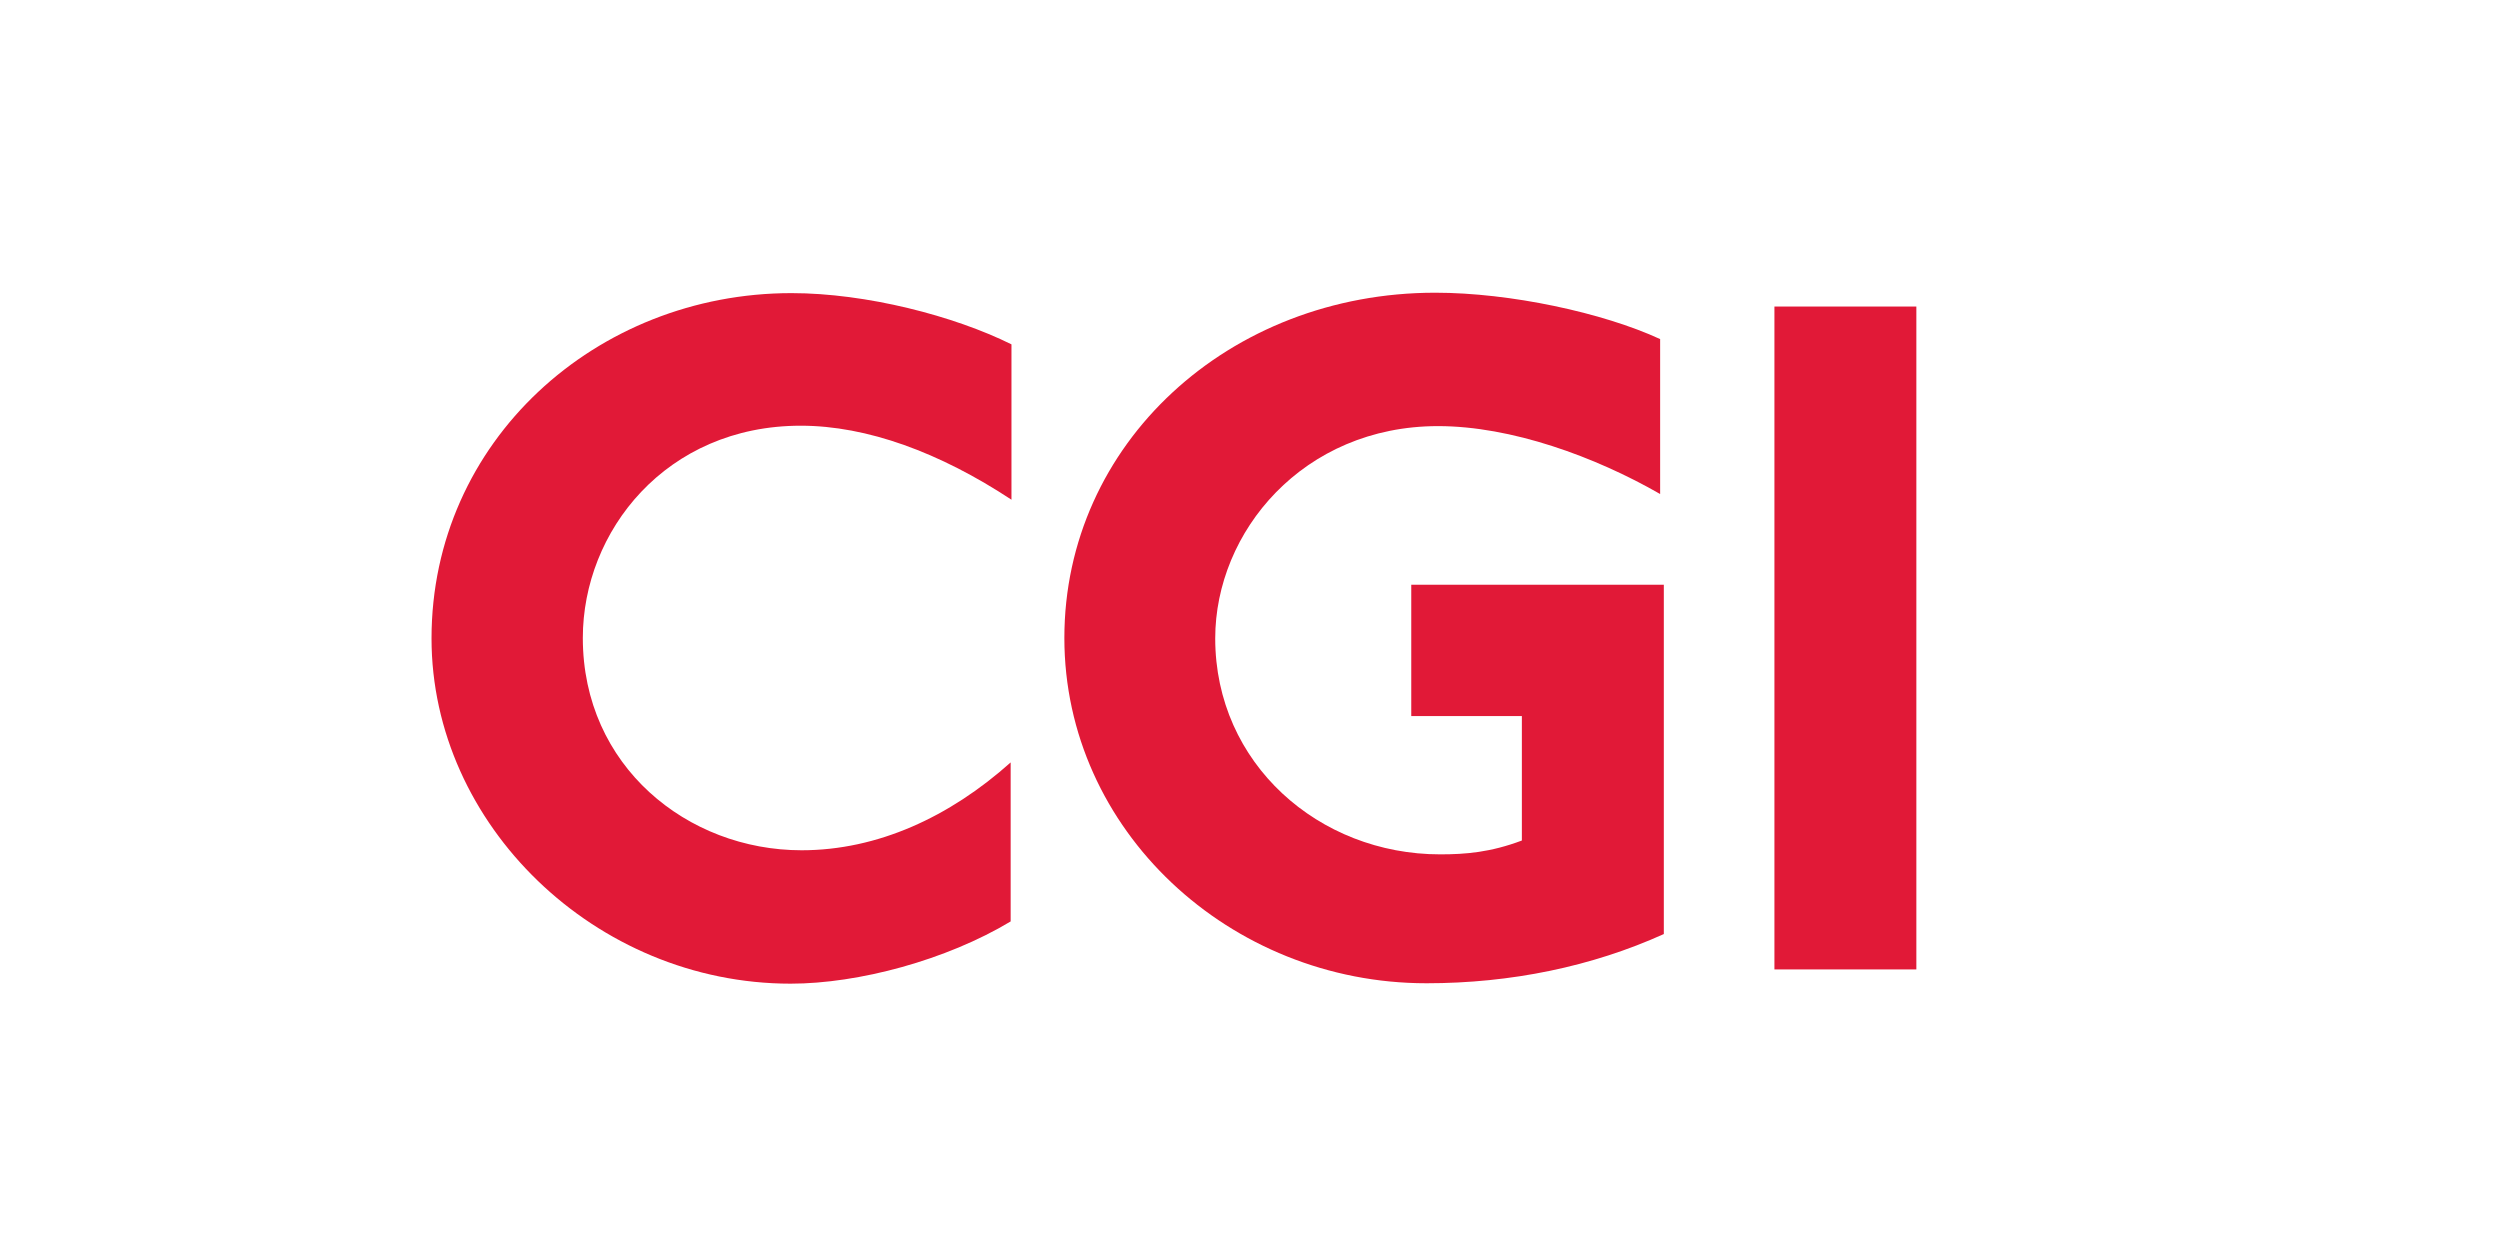
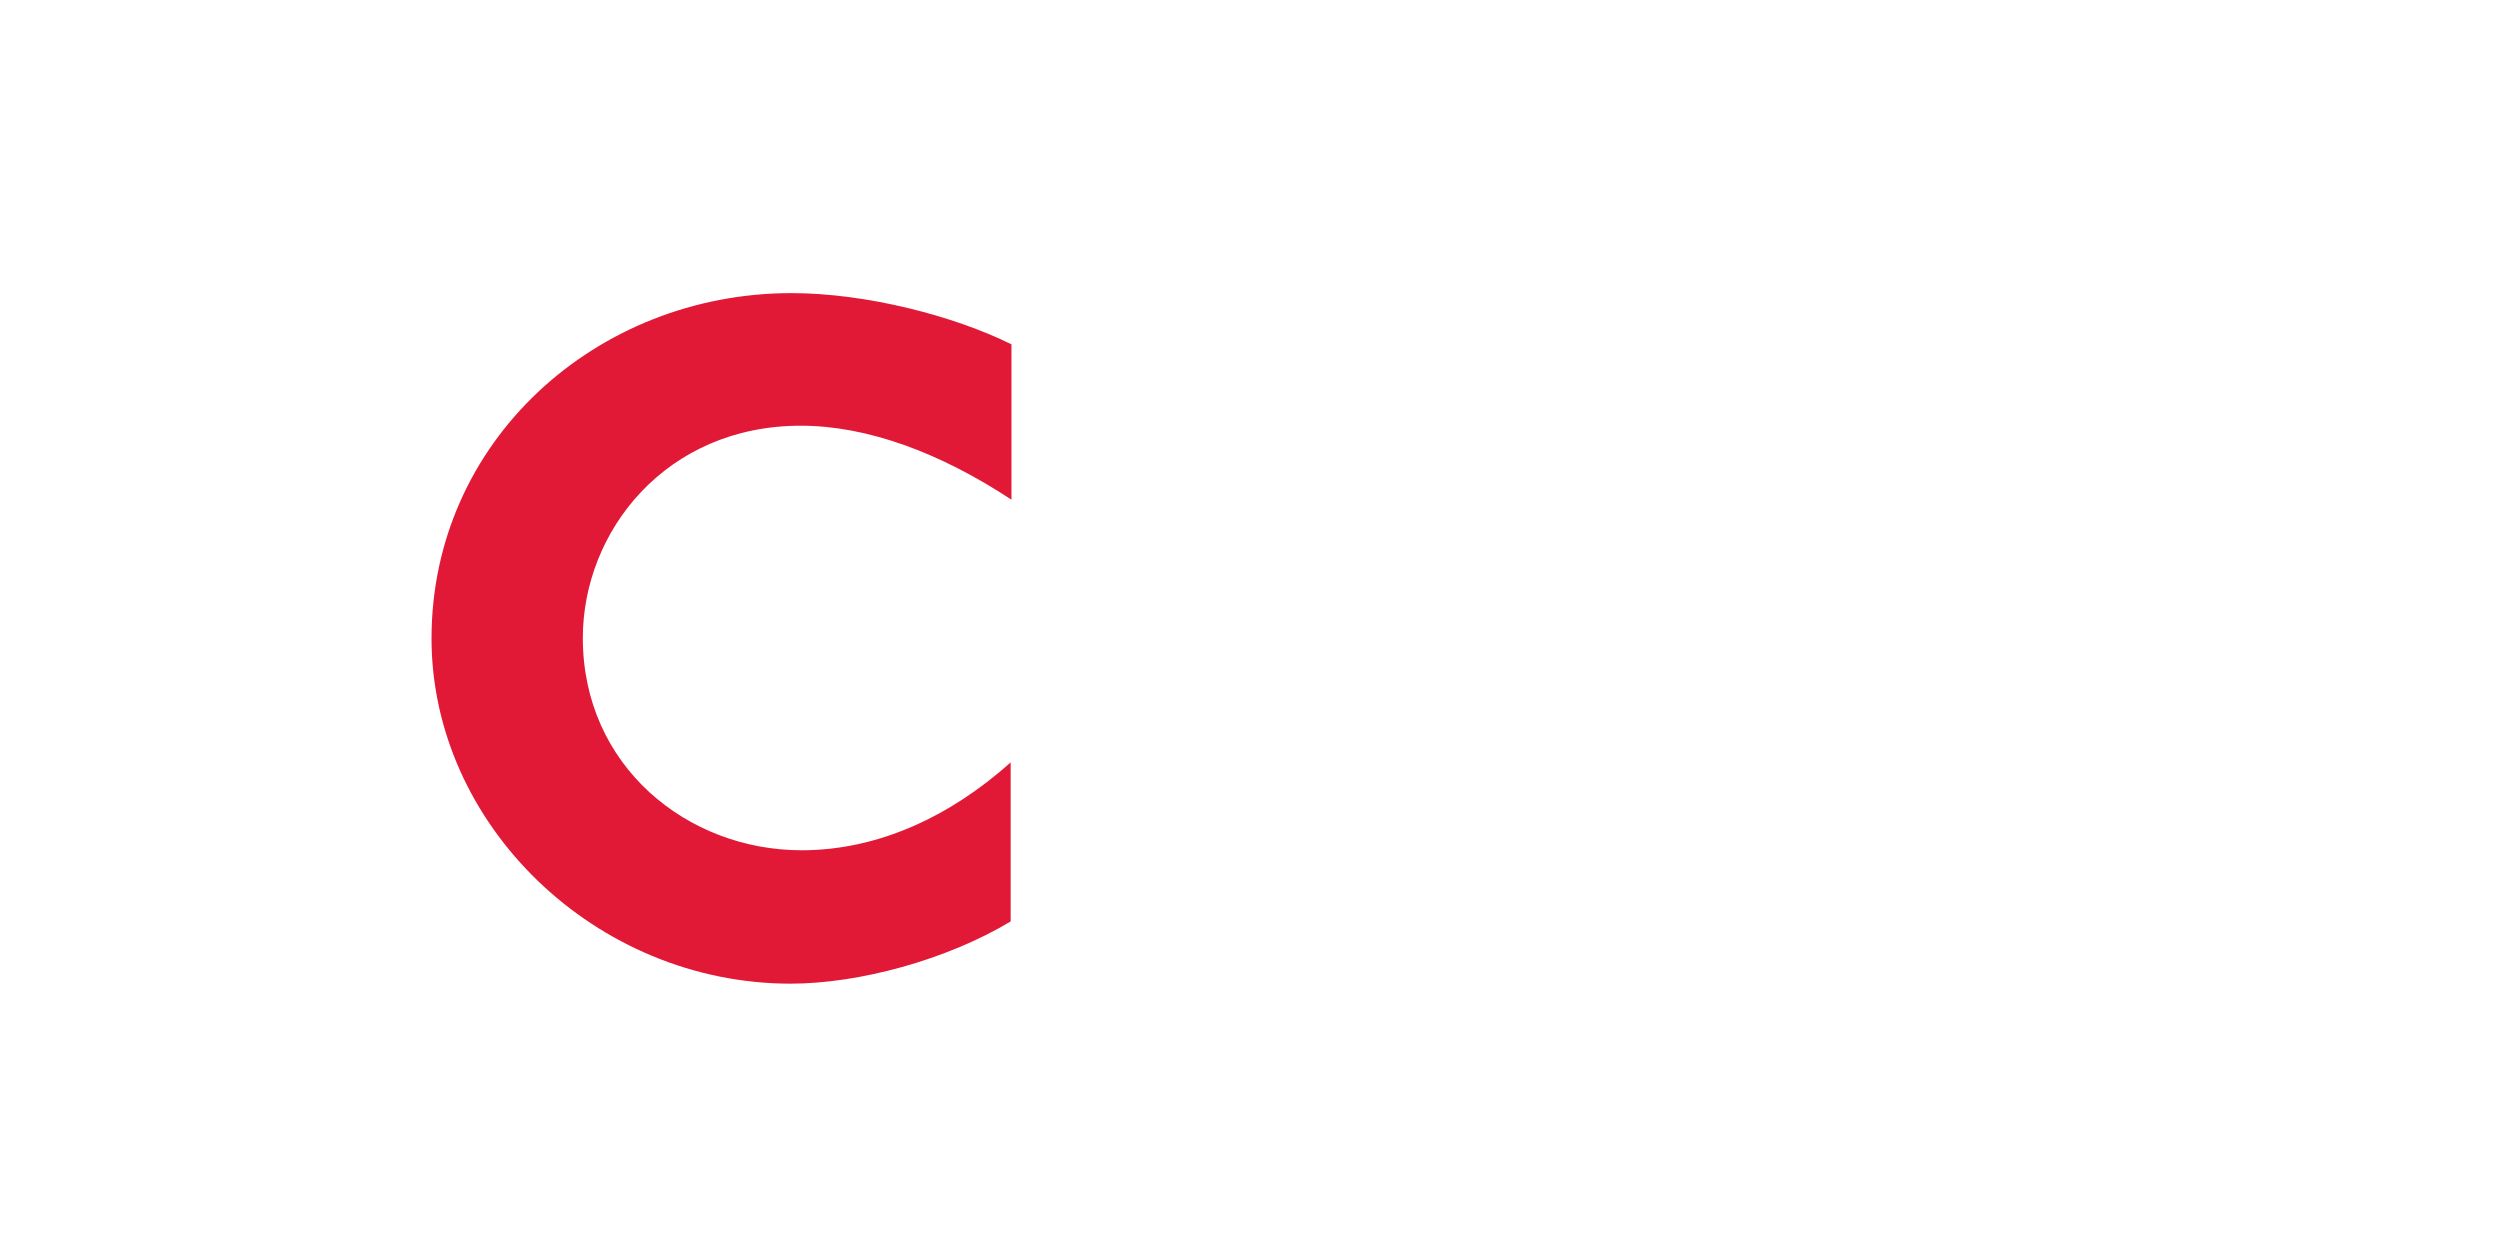
<svg xmlns="http://www.w3.org/2000/svg" xmlns:ns1="http://sodipodi.sourceforge.net/DTD/sodipodi-0.dtd" xmlns:ns2="http://www.inkscape.org/namespaces/inkscape" version="1.1" id="Layer_1" x="0px" y="0px" viewBox="0 0 300 150" xml:space="preserve" ns1:docname="CGI-final.svg" width="300" height="150" ns2:version="1.2.2 (b0a8486541, 2022-12-01, custom)">
  <defs id="defs249" />
  <ns1:namedview id="namedview247" pagecolor="#ffffff" bordercolor="#666666" borderopacity="1.0" ns2:pageshadow="2" ns2:pageopacity="0.0" ns2:pagecheckerboard="0" showgrid="false" fit-margin-top="65" fit-margin-left="40" fit-margin-right="50" fit-margin-bottom="65" ns2:zoom="1.6484375" ns2:cx="286.33175" ns2:cy="139.82938" ns2:window-width="1842" ns2:window-height="1016" ns2:window-x="0" ns2:window-y="0" ns2:window-maximized="1" ns2:current-layer="Layer_1" ns2:showpageshadow="2" ns2:deskcolor="#d1d1d1" />
  <style type="text/css" id="style240">
	.st0{fill:#E11937;}
</style>
  <g id="XMLID_1_" transform="matrix(0.348,0,0,0.348,51.804,-12.523)">
    <path id="XMLID_2_" class="st0" d="m 127.28,182.78 c -46.56,0 -75.17,36.46 -75.17,73.2 0,44.17 36.04,73.2 75.45,73.2 26.22,0 51.05,-11.5 72.08,-30.29 v 54.83 c -22.16,13.32 -52.45,21.46 -75.87,21.46 -67.31,0 -123.83,-54.83 -123.83,-119.06 0,-68.01 56.8,-119.06 124.11,-119.06 25.8,0 56.09,7.85 75.87,17.67 v 53.57 c -24.68,-16.27 -49.78,-25.52 -72.64,-25.52 z" />
-     <path id="XMLID_3_" class="st0" d="m 342.97,375.04 c -67.73,0 -124.81,-52.73 -124.81,-119.06 0,-67.03 56.8,-119.06 127.89,-119.06 25.8,0 57.78,6.87 77.55,15.99 v 53.43 c -22.44,-12.9 -51.33,-23.42 -76.57,-23.42 -46.56,0 -76.85,36.46 -76.85,73.2 0,43.19 35.76,74.47 77.55,74.47 8.83,0 17.39,-0.7 28.19,-4.77 v -42.91 h -38.14 v -45.3 h 87.09 v 120.46 c -24.83,11.22 -52.73,16.97 -81.9,16.97 z" />
-     <rect id="XMLID_4_" x="463.01" y="141.69" class="st0" width="48.94" height="228.58" />
  </g>
</svg>